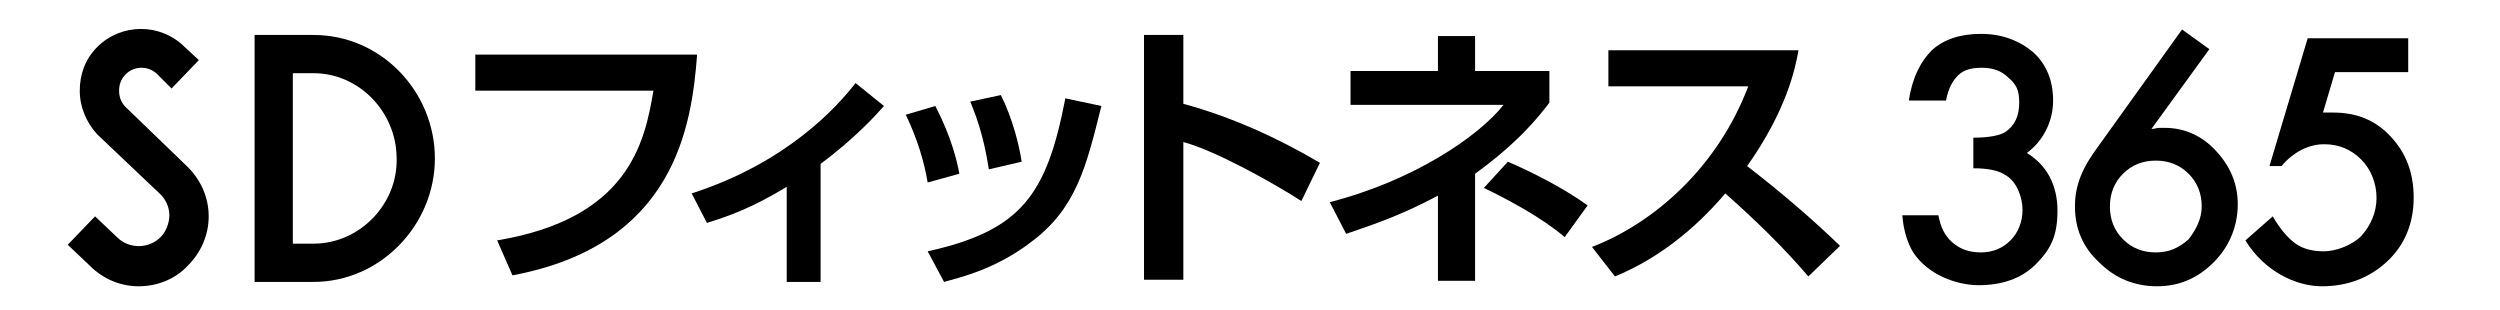
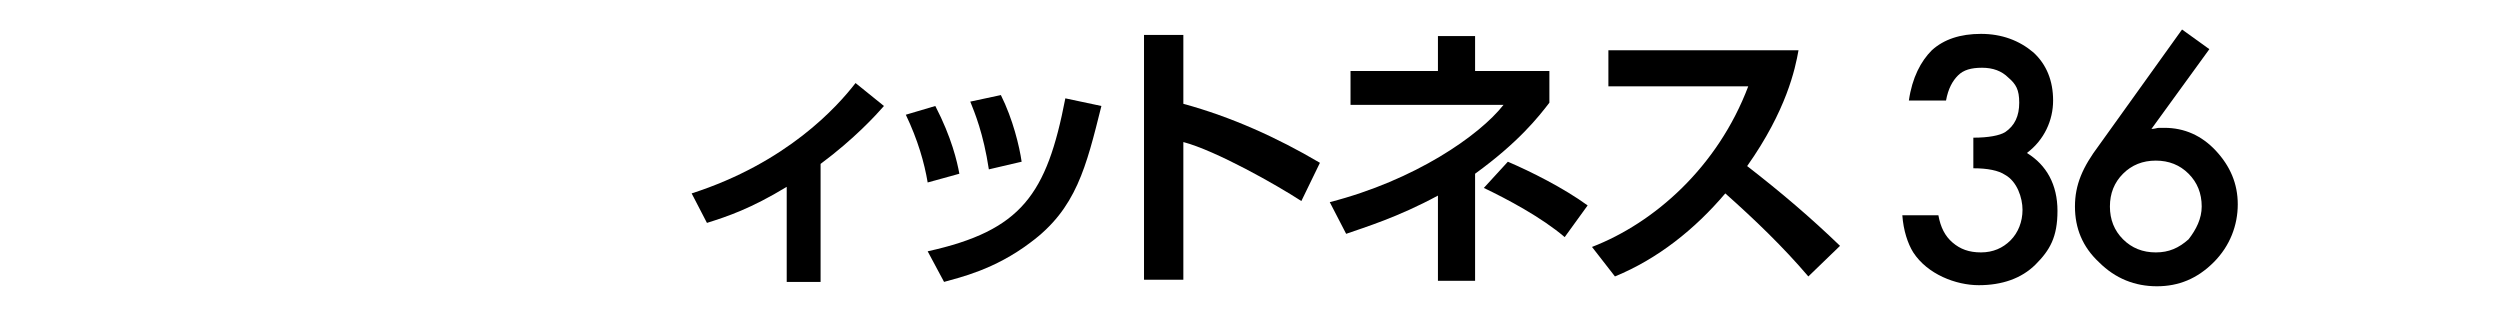
<svg xmlns="http://www.w3.org/2000/svg" id="_レイヤー_1" data-name="レイヤー_1" version="1.1" viewBox="0 0 228.8 28.4">
  <g>
-     <path d="M28.7,3.2h-5.4v22.6h5.4c6.1,0,11.1-5.2,11.1-11.3,0-6.1-4.9-11.3-11.1-11.3ZM28.7,22.3h-1.9V6.7h1.9c4.2,0,7.6,3.6,7.6,7.8.1,4.2-3.4,7.8-7.6,7.8Z" />
-     <path d="M11.5,9.8c-.4-.4-.6-.9-.6-1.5s.2-1.1.6-1.5c.8-.8,2.1-.8,2.9,0l1.3,1.3,2.5-2.6-1.3-1.2c-2.2-2.2-5.8-2.2-8,0-1.1,1.1-1.6,2.5-1.6,4s.6,2.9,1.6,4l5.8,5.5c.5.5.8,1.2.8,1.9s-.3,1.5-.8,2c-1.1,1.1-2.9,1.1-4,0l-2-1.9-2.5,2.6,2,1.9c1.3,1.3,2.9,1.9,4.5,1.9s3.3-.6,4.5-1.9c1.2-1.2,1.9-2.8,1.9-4.5s-.7-3.3-1.9-4.5l-5.7-5.5Z" />
-   </g>
+     </g>
  <g>
    <path d="M180.6,15.4v-2.8c1.4,0,2.4-.2,2.9-.5.9-.6,1.3-1.5,1.3-2.7s-.3-1.7-1-2.3c-.6-.6-1.4-.9-2.4-.9s-1.7.2-2.2.7c-.5.5-.9,1.2-1.1,2.3h-3.4c.3-2.1,1.1-3.6,2.1-4.6,1.1-1,2.6-1.5,4.5-1.5s3.5.6,4.8,1.7c1.2,1.1,1.8,2.6,1.8,4.4s-.8,3.6-2.4,4.8c1.8,1.1,2.8,2.9,2.8,5.3s-.7,3.6-2,4.9c-1.3,1.3-3.1,1.9-5.2,1.9s-4.7-1-6-3c-.5-.8-.9-2-1-3.4h3.3c.2,1.1.6,1.9,1.3,2.5s1.5.9,2.6.9,2-.4,2.7-1.1c.7-.7,1.1-1.7,1.1-2.8s-.5-2.6-1.6-3.2c-.6-.4-1.6-.6-2.9-.6Z" />
    <path d="M199.7,2.7l2.5,1.8-5.3,7.3c.3,0,.5-.1.7-.1h.5c1.8,0,3.4.7,4.7,2.1s2,3,2,4.9-.7,3.8-2.2,5.3c-1.5,1.5-3.2,2.2-5.2,2.2s-3.8-.7-5.3-2.2c-1.5-1.4-2.2-3.1-2.2-5.1s.7-3.6,2.2-5.6l7.6-10.6ZM201.5,18.9c0-1.2-.4-2.2-1.2-3s-1.8-1.2-3-1.2-2.2.4-3,1.2c-.8.8-1.2,1.8-1.2,3s.4,2.2,1.2,3,1.8,1.2,3,1.2,2.1-.4,3-1.2c.7-.9,1.2-1.9,1.2-3Z" />
-     <path d="M220.6,6.6h-6.9l-1.1,3.7h.9c2.2,0,3.9.7,5.3,2.2,1.4,1.5,2.1,3.3,2.1,5.6s-.8,4.3-2.4,5.8c-1.6,1.5-3.6,2.3-6,2.3s-5.3-1.4-7-4.2l2.5-2.2c.7,1.2,1.4,2,2.1,2.5.7.5,1.6.7,2.6.7s2.5-.5,3.4-1.4c.9-1,1.4-2.2,1.4-3.5s-.5-2.6-1.4-3.5-2-1.4-3.4-1.4-2.8.7-3.9,2h-1.1l3.5-11.7h9.2v3.1h.2Z" />
  </g>
  <g>
-     <path d="M63.8,5c-.5,6.5-2,17.4-16.9,20.2l-1.4-3.2c12-2,13.5-8.9,14.3-13.7h-16.3v-3.3s20.3,0,20.3,0Z" />
    <path d="M75.1,25.8h-3.1v-8.7c-3.3,2-5.4,2.7-7.3,3.3l-1.4-2.7c8.7-2.8,13.3-7.9,15-10.1l2.6,2.1c-.7.8-2.7,3-5.8,5.3,0,0,0,10.8,0,10.8Z" />
    <path d="M84.9,16.7c-.3-1.8-.9-3.9-2-6.2l2.7-.8c1.5,2.9,2,5.1,2.2,6.2l-2.9.8ZM84.9,23c8.6-1.9,10.9-5.2,12.6-14l3.3.7c-1.4,5.6-2.3,9.4-6.5,12.5-3.3,2.5-6.5,3.2-7.9,3.6l-1.5-2.8ZM90.5,15.5c-.5-3.3-1.3-5.2-1.7-6.2l2.8-.6c1.1,2.2,1.7,4.7,1.9,6.1l-3,.7Z" />
    <path d="M108.3,3.2v6.3c4.4,1.2,8.6,3.1,12.5,5.4l-1.7,3.5c-2.3-1.5-7.8-4.6-10.8-5.4v12.6h-3.6V3.2h3.6Z" />
    <path d="M135,25.7h-3.4v-7.8c-3.7,2-6.7,2.9-8.4,3.5l-1.5-2.9c7.8-2,13.7-6.1,15.9-8.9h-14c0,.1,0-3.1,0-3.1h8v-3.2h3.4v3.2h6.8v2.9c-1,1.3-2.8,3.6-6.8,6.5v9.8ZM143.2,21.7c-2.1-1.8-5.3-3.5-7.4-4.5l2.2-2.4c2.1.9,5.1,2.4,7.3,4l-2.1,2.9Z" />
    <path d="M145.7,22.6c5.7-2.2,11.5-7.3,14.3-14.7h-12.8v-3.3h17.4c-.3,1.7-1.1,5.5-4.7,10.6,3.1,2.4,5.8,4.7,8.5,7.3l-2.9,2.8c-2.3-2.7-4.9-5.2-7.6-7.6-2.8,3.3-6.2,6-10.1,7.6l-2.1-2.7Z" />
  </g>
</svg>